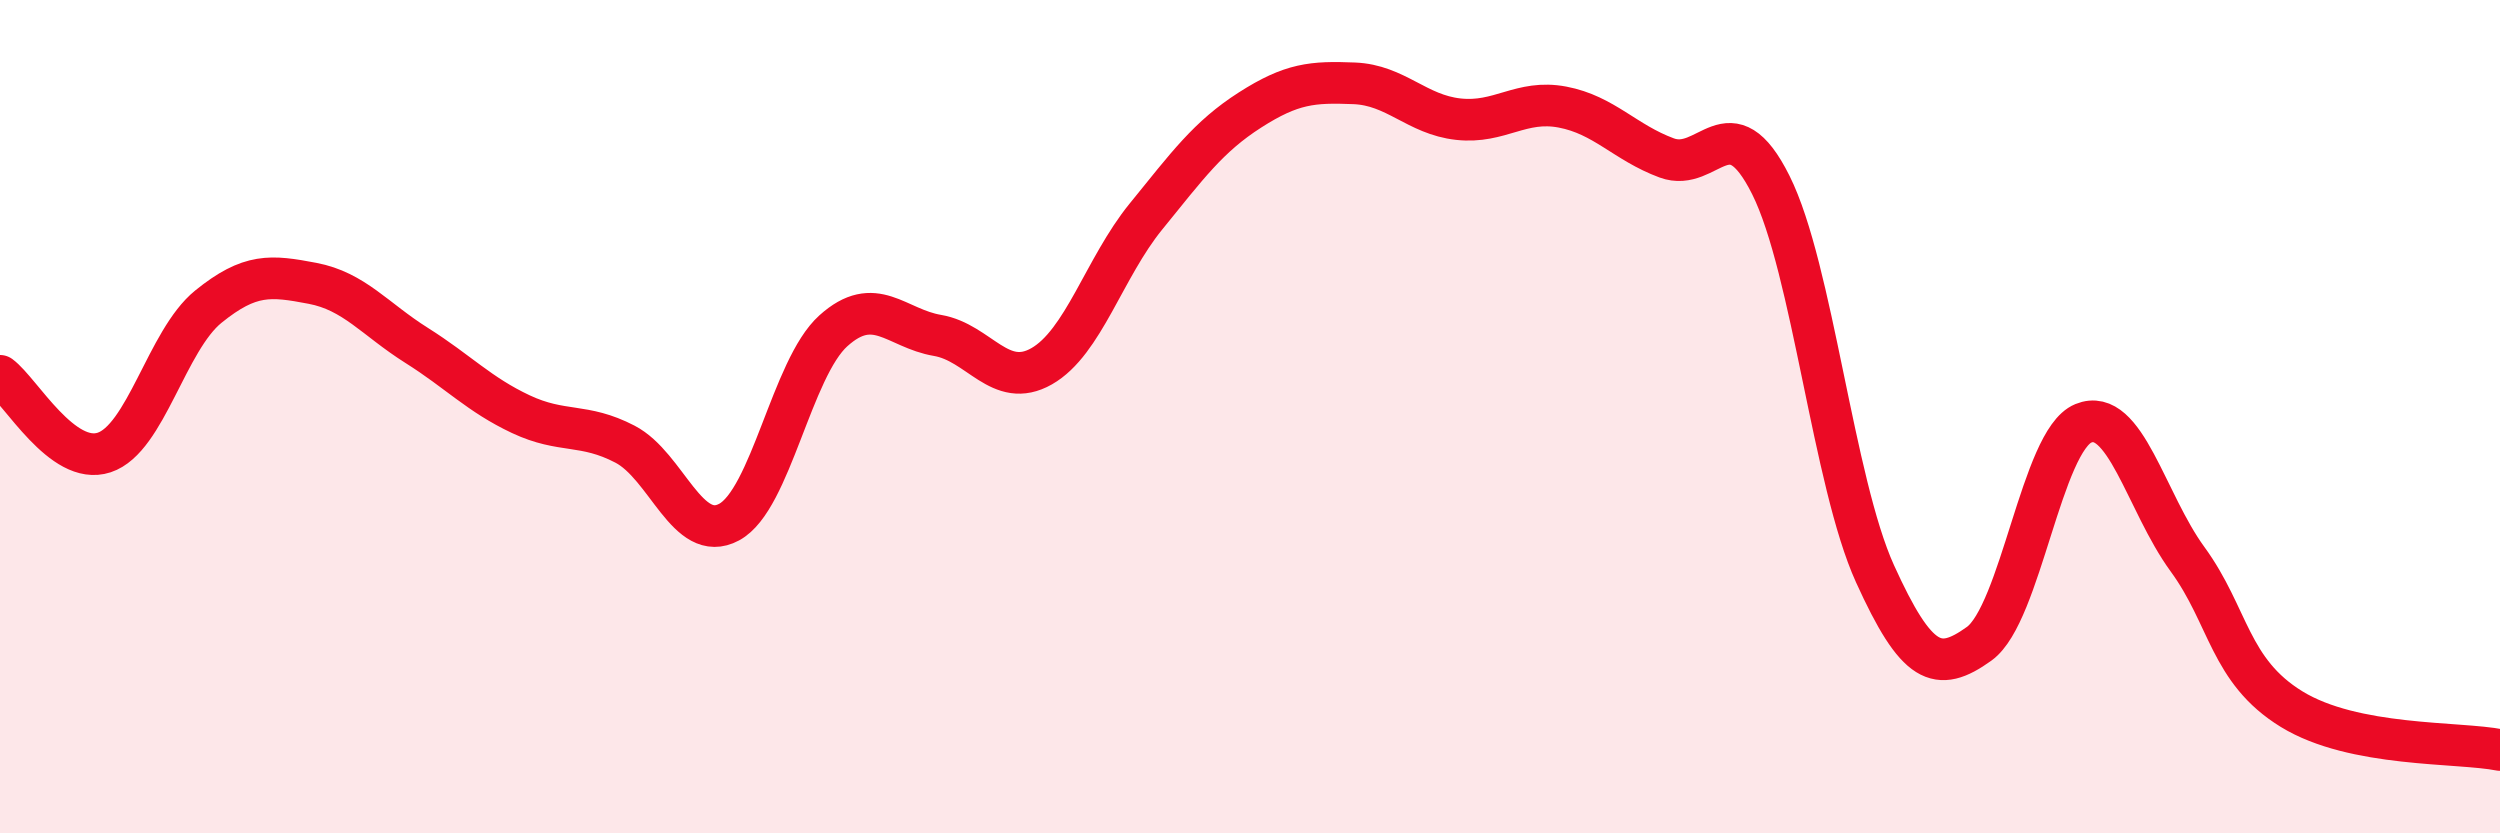
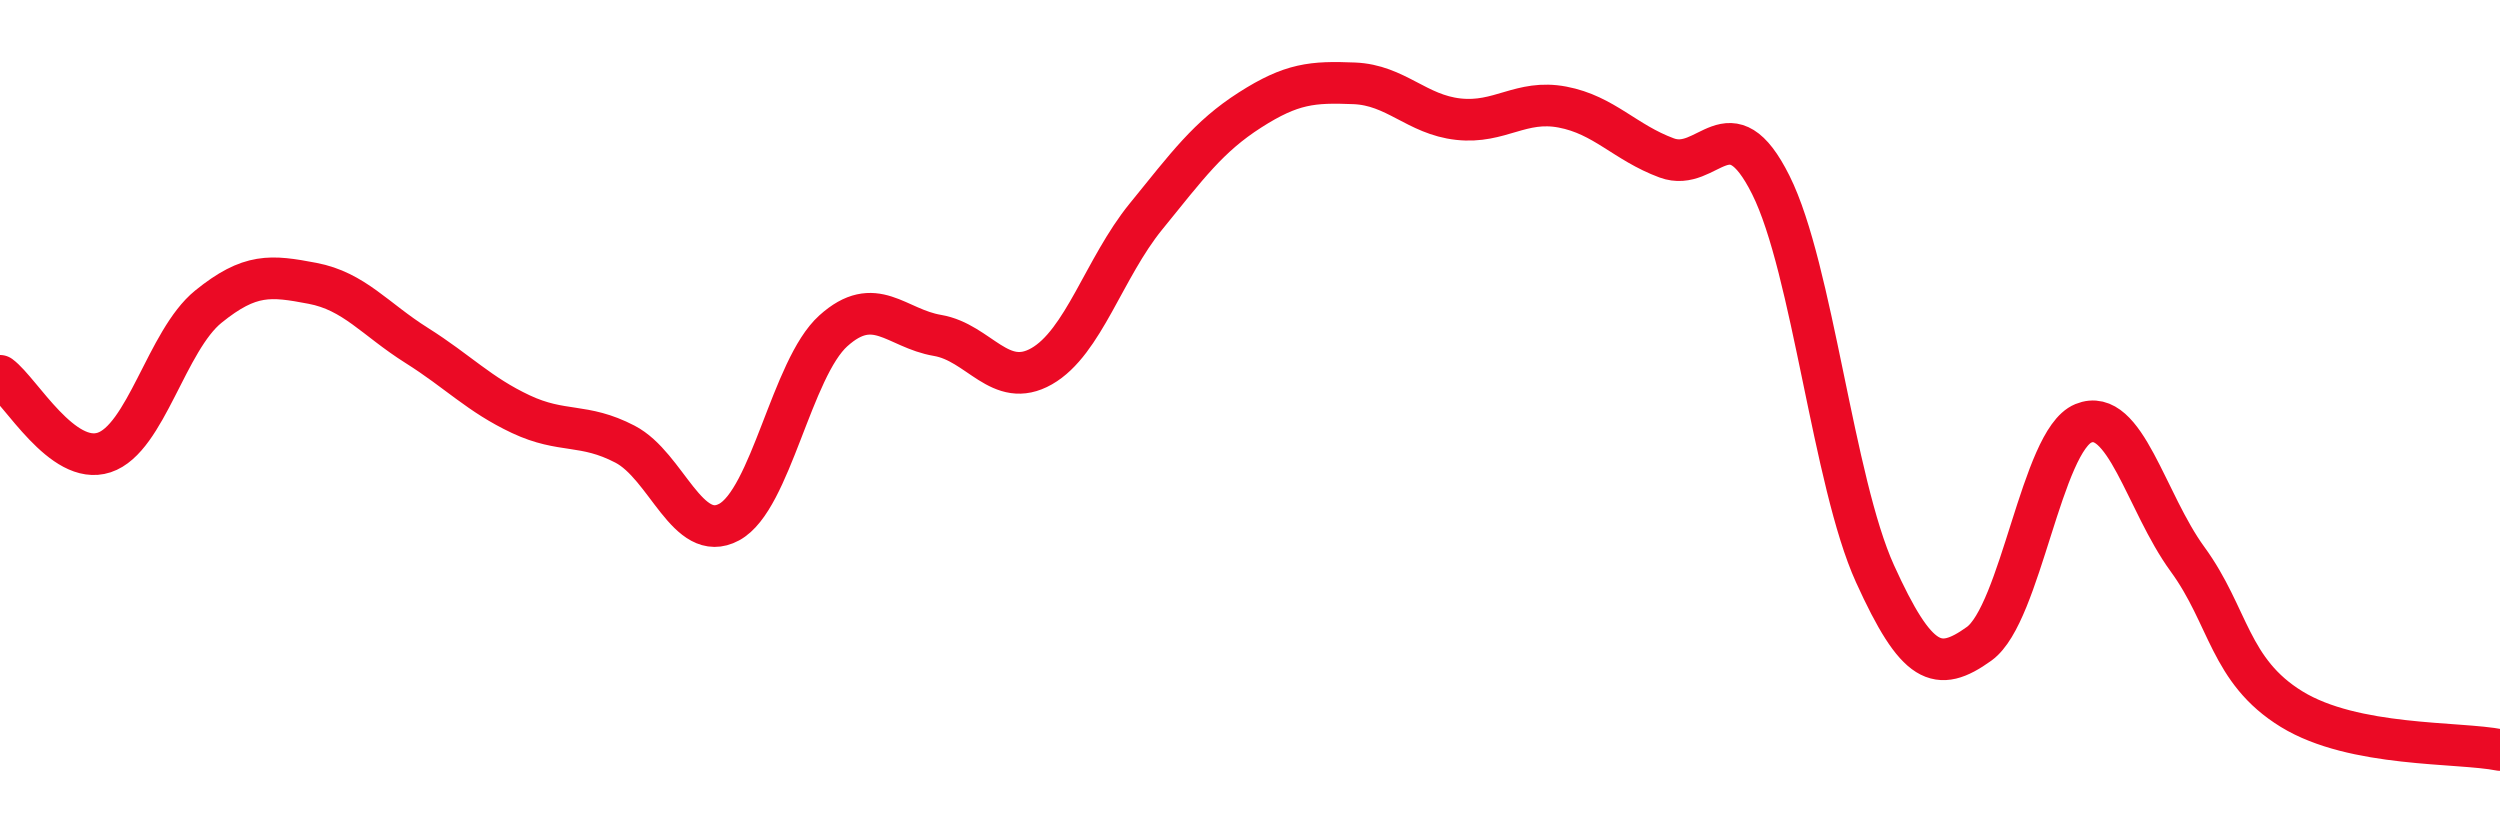
<svg xmlns="http://www.w3.org/2000/svg" width="60" height="20" viewBox="0 0 60 20">
-   <path d="M 0,9.02 C 0.5,9.39 1.5,11.19 2.5,10.86 C 3.5,10.53 4,8.17 5,7.36 C 6,6.55 6.5,6.61 7.5,6.8 C 8.5,6.99 9,7.66 10,8.29 C 11,8.92 11.5,9.47 12.5,9.94 C 13.5,10.41 14,10.14 15,10.66 C 16,11.18 16.5,13.07 17.5,12.53 C 18.5,11.99 19,8.84 20,7.94 C 21,7.04 21.5,7.88 22.5,8.05 C 23.5,8.22 24,9.36 25,8.79 C 26,8.22 26.5,6.43 27.5,5.2 C 28.5,3.97 29,3.28 30,2.64 C 31,2 31.5,1.96 32.5,2 C 33.5,2.04 34,2.75 35,2.86 C 36,2.97 36.5,2.38 37.5,2.57 C 38.5,2.76 39,3.42 40,3.79 C 41,4.16 41.5,2.44 42.5,4.44 C 43.5,6.44 44,11.57 45,13.77 C 46,15.97 46.5,16.17 47.5,15.45 C 48.5,14.73 49,10.57 50,10.16 C 51,9.75 51.5,12.05 52.5,13.42 C 53.5,14.79 53.5,16.1 55,17.02 C 56.5,17.94 59,17.8 60,18L60 20L0 20Z" fill="#EB0A25" opacity="0.1" stroke-linecap="round" stroke-linejoin="round" />
  <path d="M 0,9.02 C 0.5,9.39 1.5,11.19 2.5,10.86 C 3.5,10.53 4,8.17 5,7.36 C 6,6.55 6.5,6.61 7.5,6.8 C 8.5,6.99 9,7.66 10,8.29 C 11,8.92 11.5,9.47 12.5,9.94 C 13.5,10.41 14,10.14 15,10.66 C 16,11.18 16.5,13.07 17.5,12.53 C 18.5,11.99 19,8.84 20,7.94 C 21,7.04 21.5,7.88 22.5,8.05 C 23.5,8.22 24,9.36 25,8.79 C 26,8.22 26.5,6.43 27.5,5.2 C 28.5,3.97 29,3.28 30,2.64 C 31,2 31.5,1.96 32.5,2 C 33.5,2.04 34,2.75 35,2.86 C 36,2.97 36.5,2.38 37.5,2.57 C 38.5,2.76 39,3.42 40,3.79 C 41,4.16 41.5,2.44 42.5,4.44 C 43.5,6.44 44,11.57 45,13.77 C 46,15.97 46.5,16.17 47.5,15.45 C 48.5,14.73 49,10.57 50,10.16 C 51,9.75 51.5,12.05 52.5,13.42 C 53.5,14.79 53.5,16.1 55,17.02 C 56.5,17.94 59,17.8 60,18" stroke="#EB0A25" stroke-width="1" fill="none" stroke-linecap="round" stroke-linejoin="round" />
</svg>